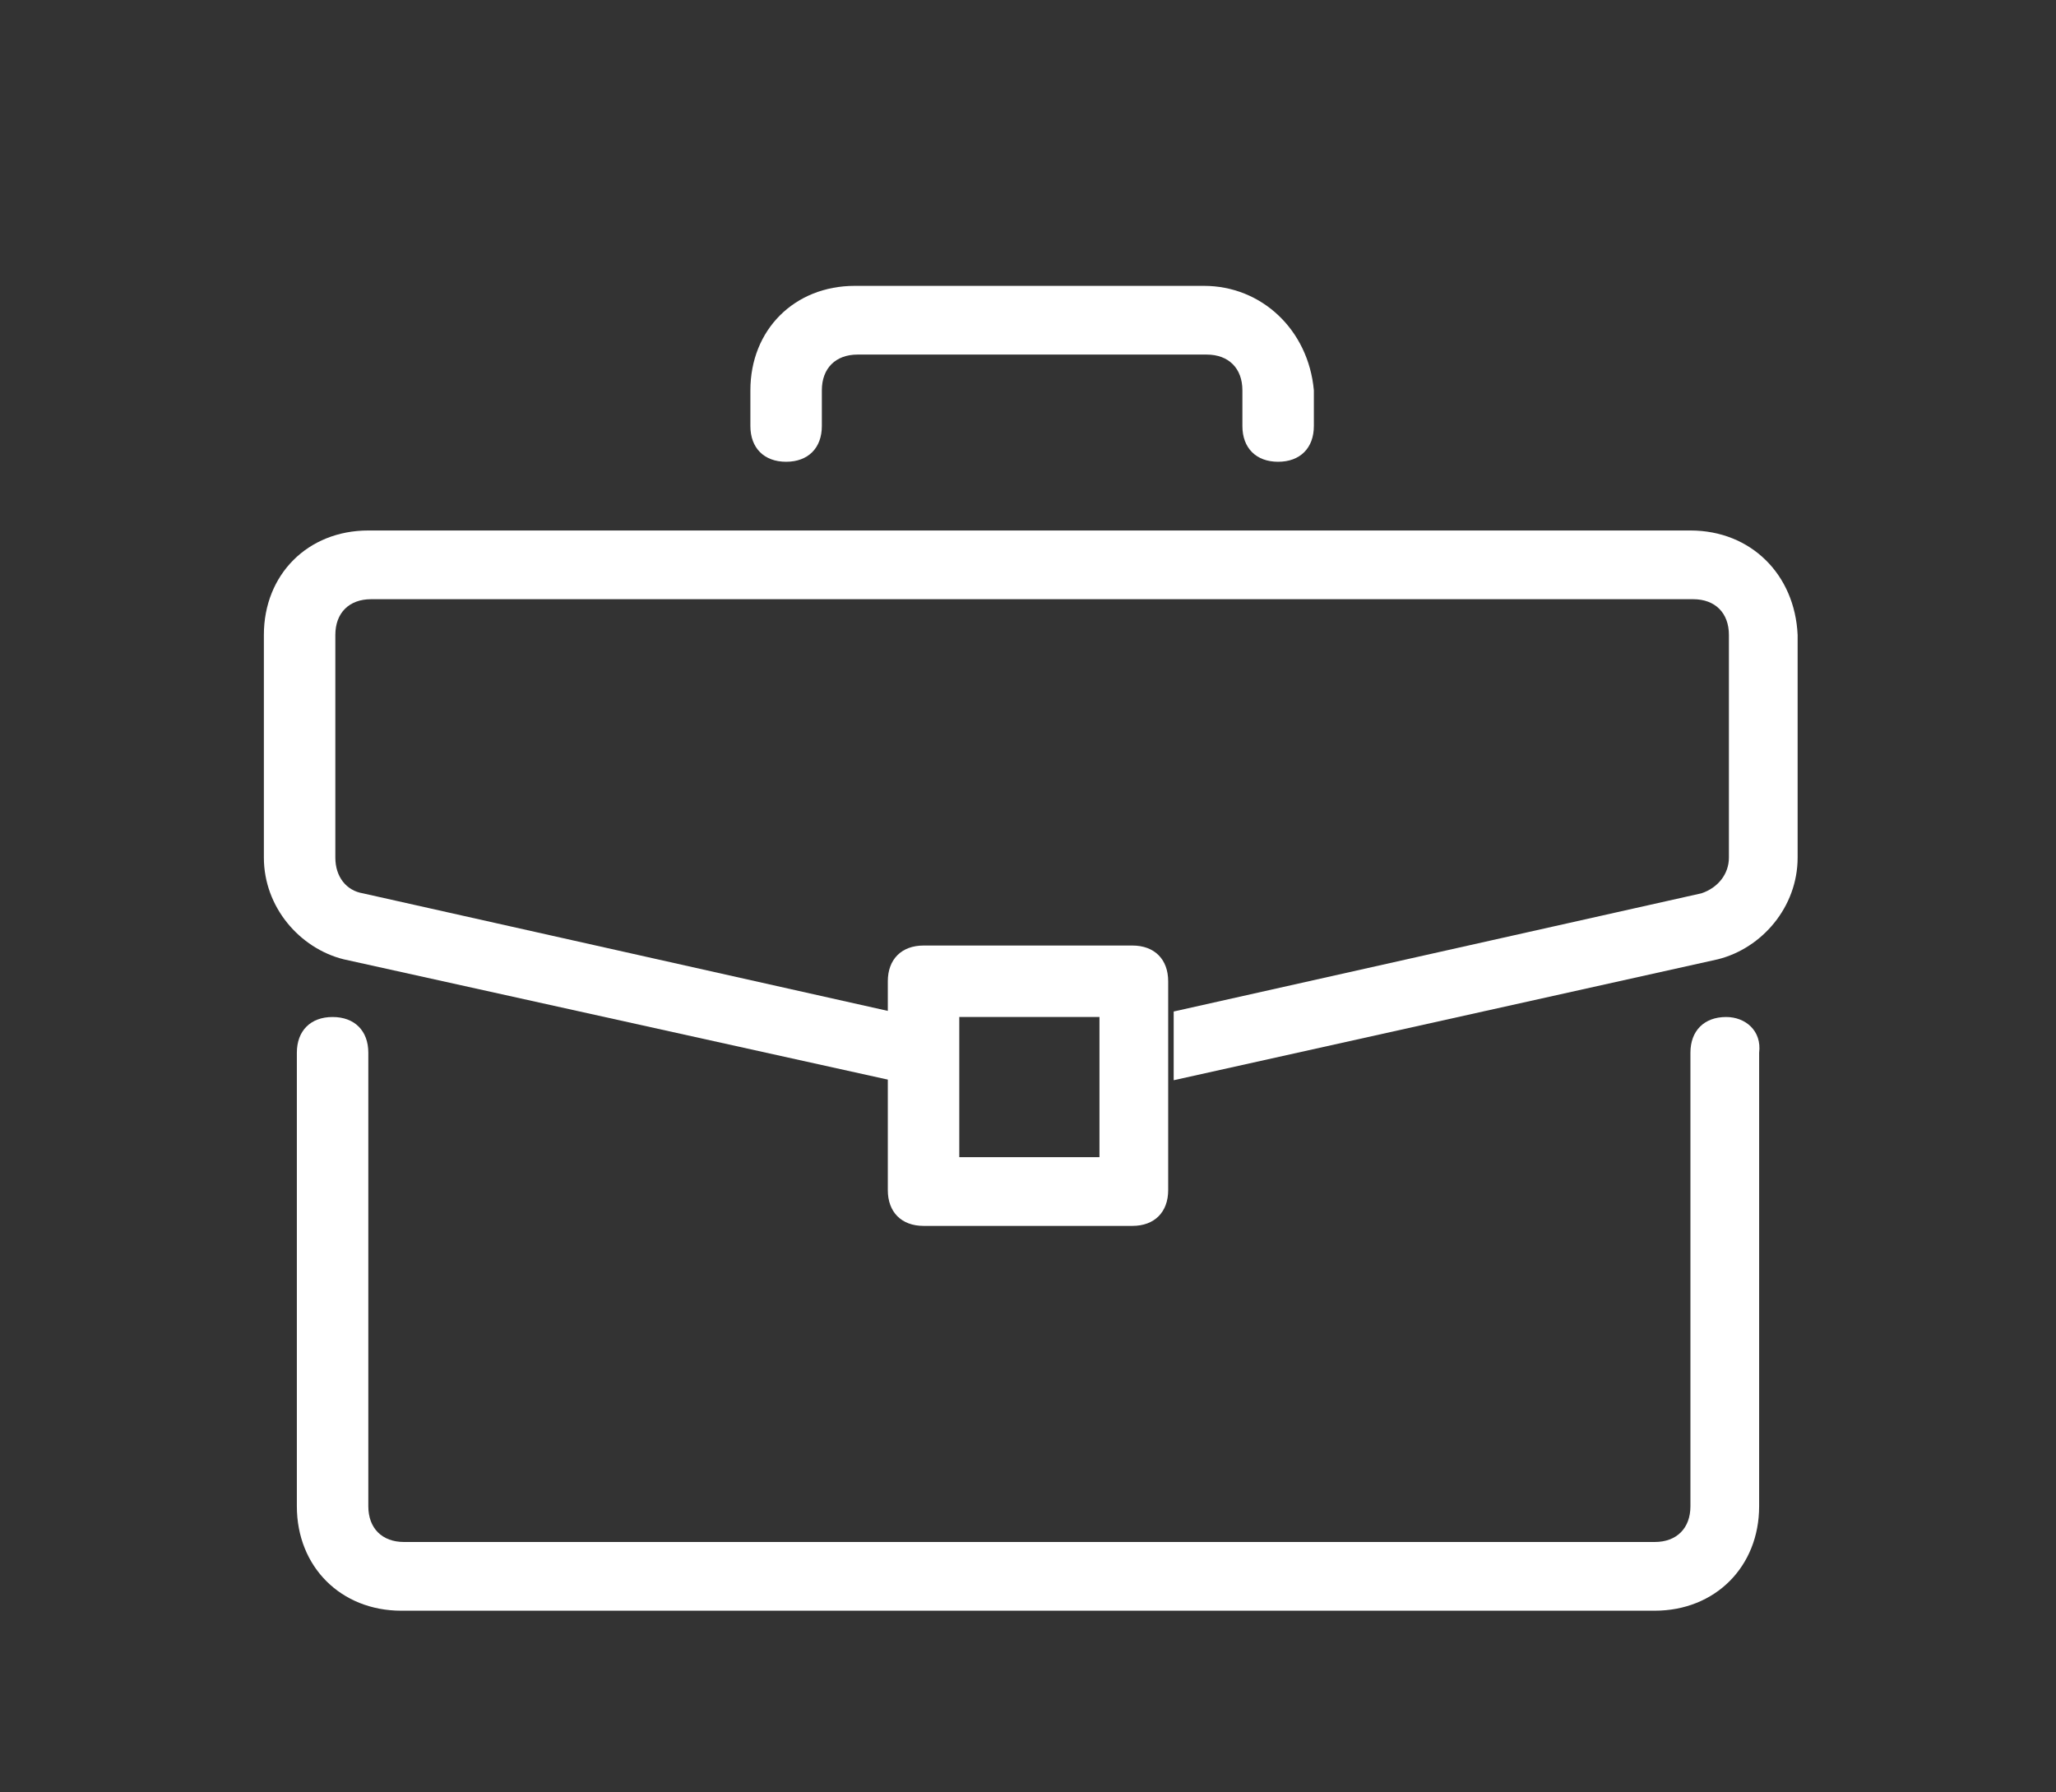
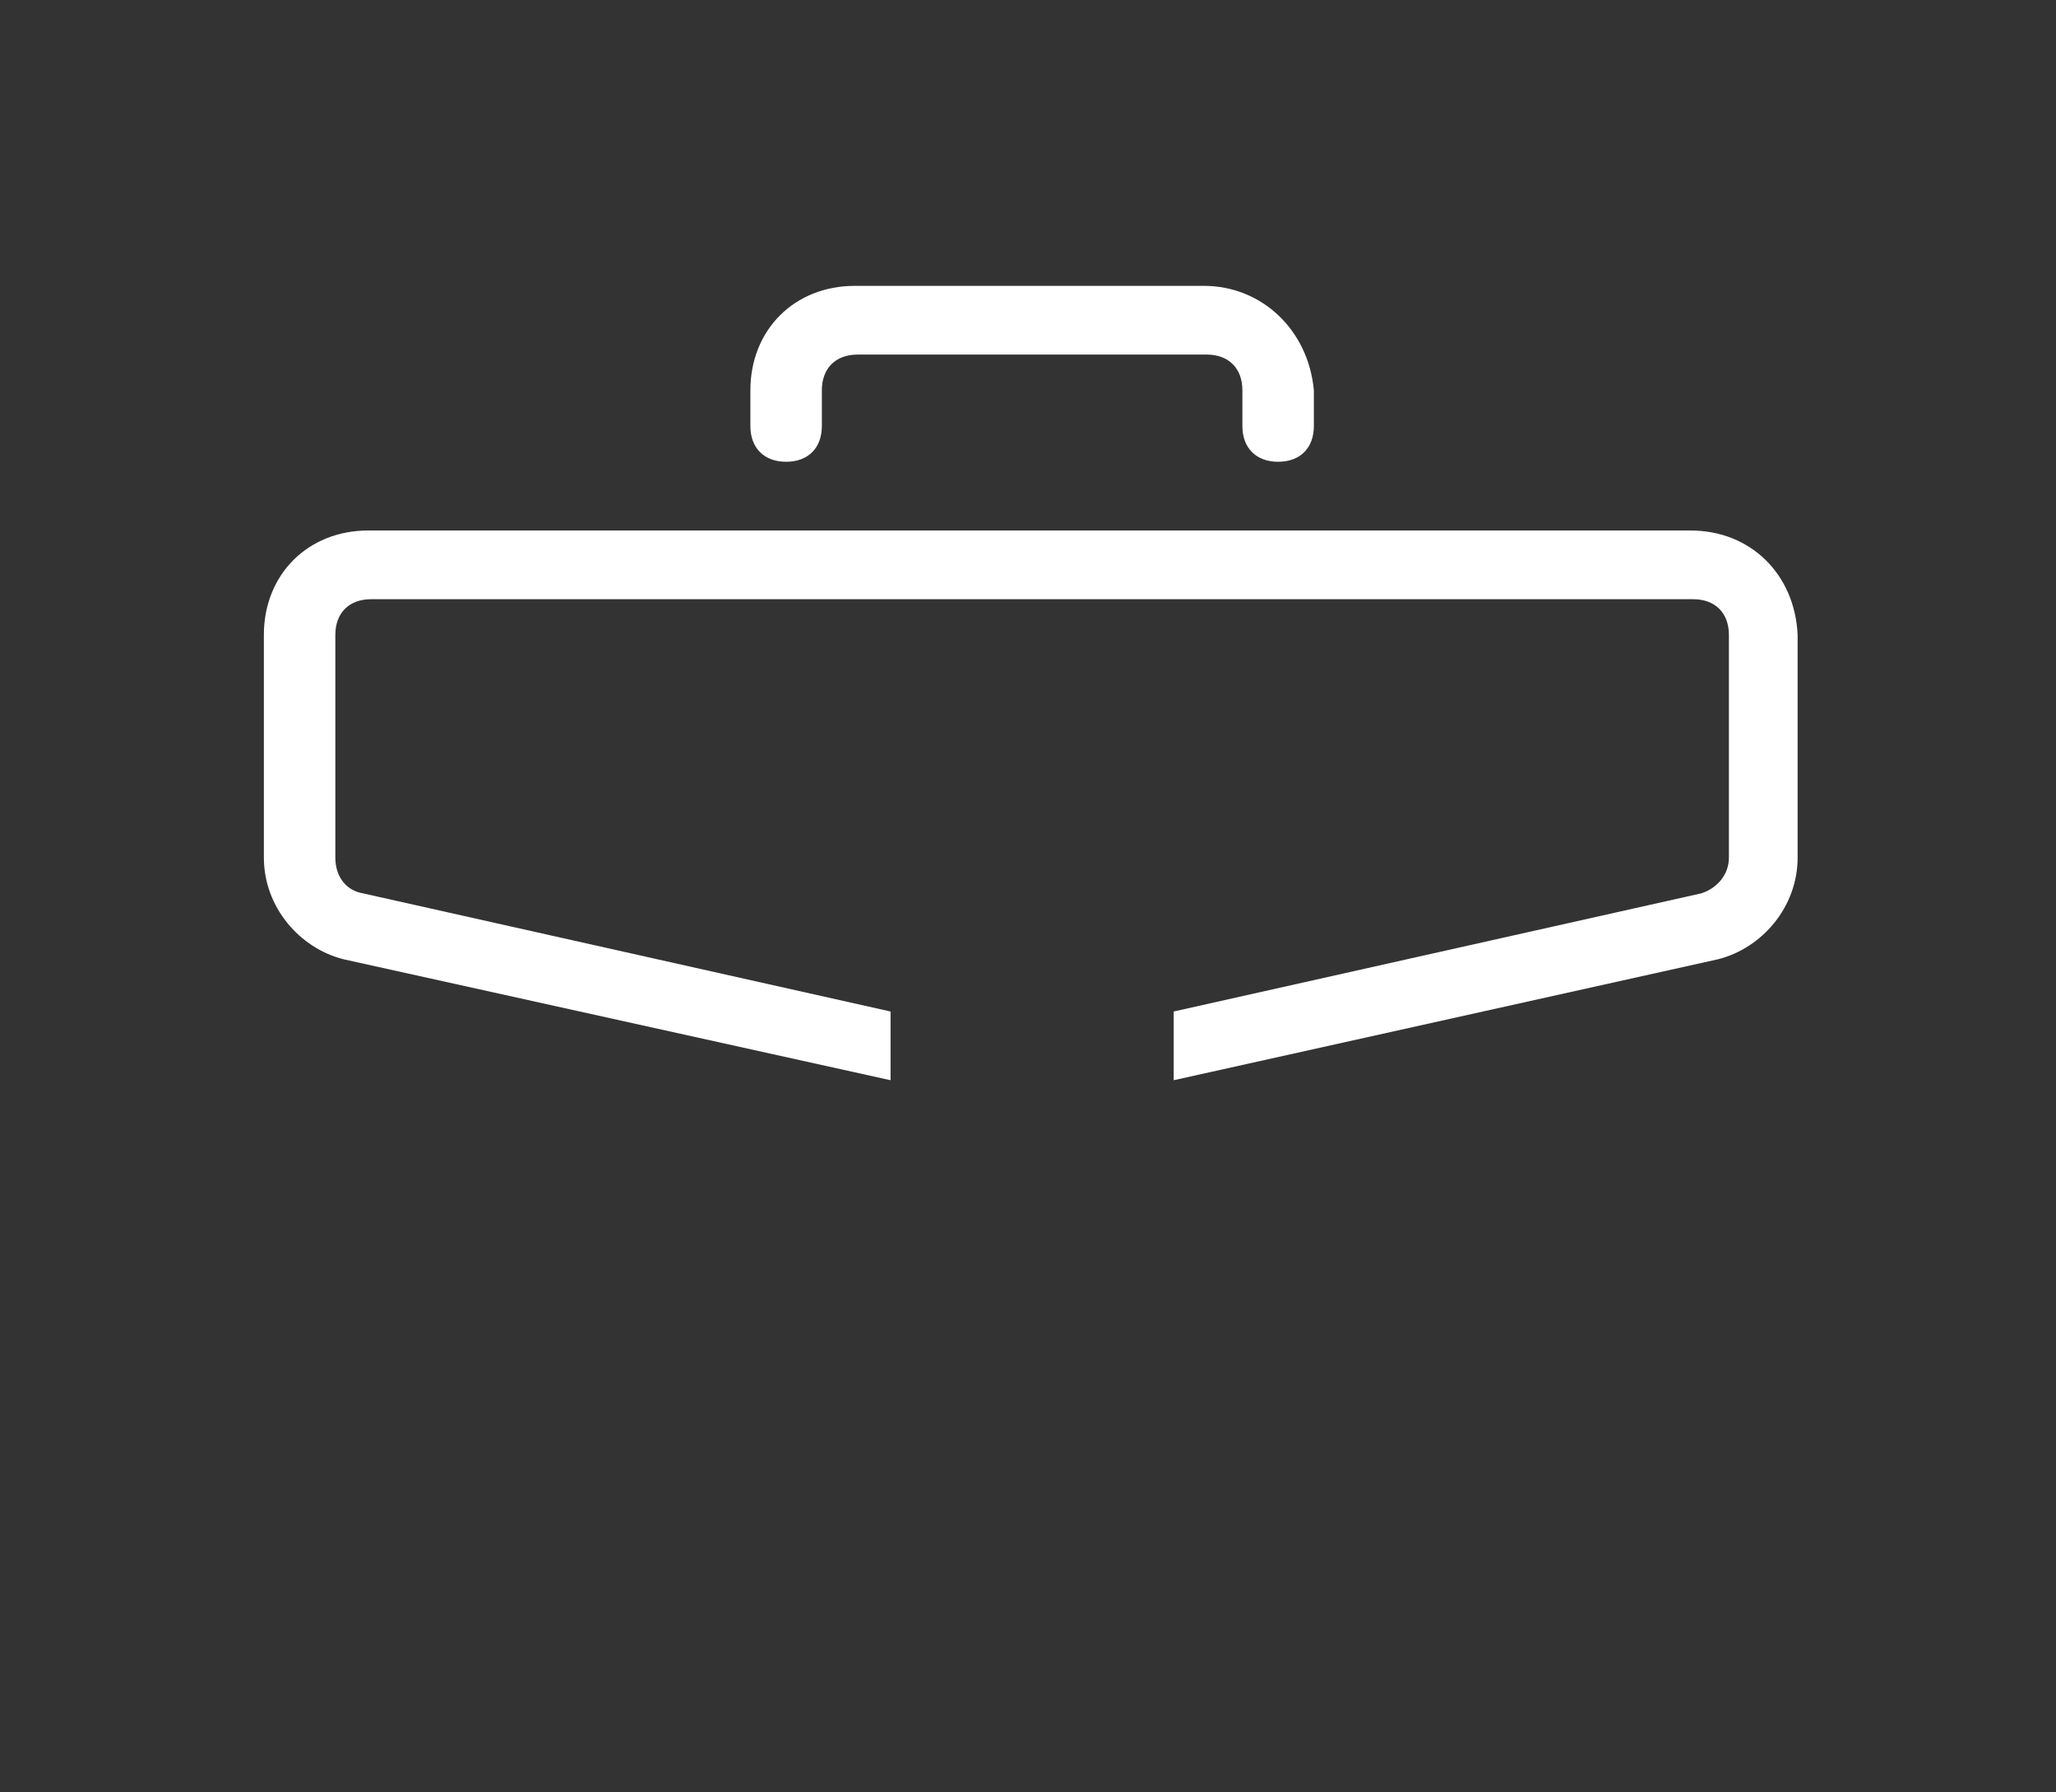
<svg xmlns="http://www.w3.org/2000/svg" version="1.1" id="Layer_1" x="0px" y="0px" viewBox="0 0 74.8 65.2" style="enable-background:new 0 0 74.8 65.2;" xml:space="preserve">
  <rect x="0" y="0" width="74.8" height="65.2" fill="#333333" stroke="none" />
  <style type="text/css">
	.st0{fill:#FFFFFF;}
</style>
-   <path class="st0" d="M62.8,37c-0.8,0-1.3,0.5-1.3,1.3v16.5c0,0.8-0.5,1.3-1.3,1.3H14.7c-0.8,0-1.3-0.5-1.3-1.3V38.3  c0-0.8-0.5-1.3-1.3-1.3c-0.8,0-1.3,0.5-1.3,1.3v16.5c0,2.2,1.6,3.8,3.8,3.8h45.6c2.2,0,3.8-1.6,3.8-3.8V38.3  C64.1,37.5,63.5,37,62.8,37z" />
  <path class="st0" d="M43.8,10.4H31.1c-2.2,0-3.8,1.6-3.8,3.8v1.3c0,0.8,0.5,1.3,1.3,1.3c0.8,0,1.3-0.5,1.3-1.3v-1.3  c0-0.8,0.5-1.3,1.3-1.3h12.7c0.8,0,1.3,0.5,1.3,1.3v1.3c0,0.8,0.5,1.3,1.3,1.3c0.8,0,1.3-0.5,1.3-1.3v-1.3  C47.6,12,45.9,10.4,43.8,10.4z" />
  <path class="st0" d="M61.5,19.3H13.4c-2.2,0-3.8,1.6-3.8,3.8v8.1c0,1.8,1.3,3.3,2.9,3.7l19.9,4.4v-2.5l-19.2-4.3  c-0.6-0.1-1-0.6-1-1.3v-8.1c0-0.8,0.5-1.3,1.3-1.3h48.1c0.8,0,1.3,0.5,1.3,1.3v8.1c0,0.6-0.4,1.1-1,1.3l-19.2,4.3v2.5l19.8-4.4  c1.6-0.4,2.9-1.9,2.9-3.7v-8.1C65.3,20.9,63.7,19.3,61.5,19.3z" />
-   <path class="st0" d="M42.5,36.7v-1c0-0.8-0.5-1.3-1.3-1.3h-7.6c-0.8,0-1.3,0.5-1.3,1.3v1v2.5v4.1c0,0.8,0.5,1.3,1.3,1.3h7.6  c0.8,0,1.3-0.5,1.3-1.3v-4.1l0,0L42.5,36.7L42.5,36.7z M40,42.1h-5.1V37H40V42.1z" />
</svg>